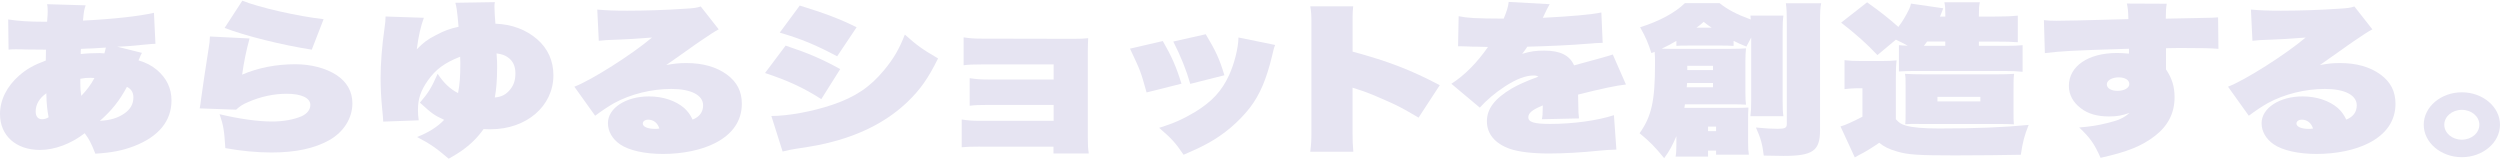
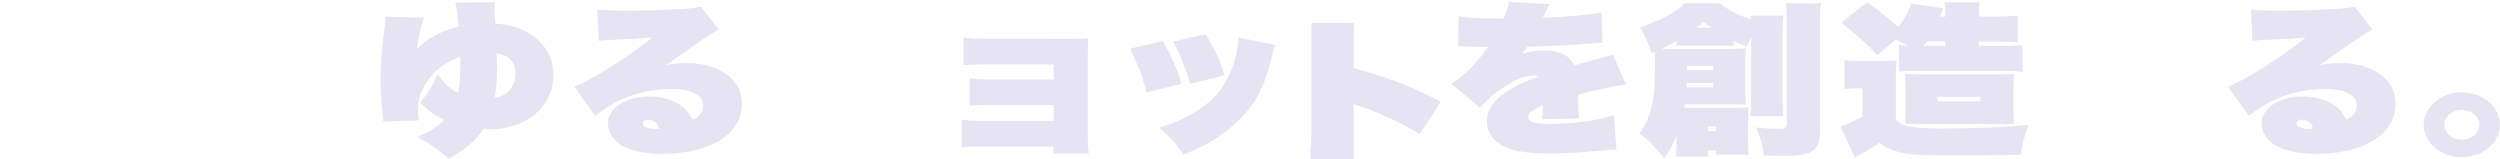
<svg xmlns="http://www.w3.org/2000/svg" id="_レイヤー_2" viewBox="0 0 548.74 35">
  <defs>
    <style>.cls-1{fill:none;}.cls-2{clip-path:url(#clippath);}.cls-3{fill:#e6e4f2;}</style>
    <clipPath id="clippath">
      <rect class="cls-1" width="548.74" height="35" />
    </clipPath>
  </defs>
  <g id="_デザイン2">
    <g class="cls-2">
-       <path class="cls-3" d="m31.15,11.61c-.13.21-.13.25-.29.57-.13.32-.29.75-.46,1.07,1.76.53,2.89,1.14,4.1,2.14,2.09,1.82,3.14,3.99,3.14,6.66,0,4.52-2.81,7.94-8.25,10.04-2.55.96-4.86,1.42-8.46,1.64-.96-2.42-1.34-3.13-2.34-4.49-2.97,2.31-6.57,3.67-9.84,3.67C3.48,32.9,0,29.76,0,25.03,0,21.93,1.51,18.94,4.23,16.56c1.63-1.42,3.22-2.31,5.82-3.27q0-1.46.04-2.39-.8,0-4.4-.04c-.75-.04-1.63-.04-2.26-.04s-.88,0-1.55.07l-.08-6.62c2.3.36,4.65.5,7.7.5h.84c.13-1.64.13-1.89.13-2.35,0-.64-.04-1.21-.13-1.5l8.46.25c-.33,1-.38,1.14-.59,3.35,6.57-.32,12.35-.96,15.58-1.71l.33,6.8c-.71.04-1,.04-1.93.14-2.64.28-4.9.46-6.45.5l5.4,1.35ZM7.83,24.46c0,1.1.5,1.71,1.42,1.71.5,0,.96-.14,1.42-.43-.29-1.53-.46-2.88-.5-5.27-1.55,1.1-2.34,2.46-2.34,3.99Zm9.8-6.62v.46c0,1.03.04,1.67.21,2.74,1.17-1.21,2.14-2.49,2.89-3.92-.46-.04-.5-.04-.84-.04-.88,0-1.38.04-2.26.21v.53Zm.13-7.12c-.04.46-.04.64-.04,1.14,1.21-.14,2.68-.21,4.19-.21.13,0,.54.04,1,.07.08-.29.21-.71.33-1.28q-.38,0-2.85.18c-.13,0-.59.04-1.3.04l-1.34.07Zm4.15,15.81c2.34-.14,3.89-.61,5.36-1.6,1.34-.93,2.01-2.06,2.01-3.56,0-1.07-.46-1.82-1.42-2.31-1.63,3.06-3.35,5.2-5.95,7.48Z" />
-       <path class="cls-3" d="m54.78,8.44c-.75,2.74-1.26,5.23-1.63,7.94,3.48-1.5,7.45-2.28,11.68-2.28,3.43,0,6.66.85,9,2.35,2.3,1.5,3.52,3.63,3.52,6.23,0,3.24-1.88,6.27-5.07,8.08-3.27,1.82-7.37,2.71-12.69,2.71-3.14,0-6.62-.32-10.13-.96-.25-3.99-.42-4.98-1.26-7.44,4.35,1.03,8.37,1.6,11.51,1.6,2.55,0,4.81-.43,6.53-1.17,1.21-.57,1.88-1.46,1.88-2.46,0-1.53-1.93-2.46-5.19-2.46-2.81,0-5.69.61-8.46,1.82-1.26.53-1.76.89-2.64,1.67l-8-.28c.13-.71.17-.89.33-2.21.29-2.21.96-6.66,1.67-11.18.13-.75.21-1.35.25-2.39l8.67.43ZM53.19.15c3.52,1.46,12.31,3.45,17.84,4.06l-2.6,6.69c-6.45-1-14.65-3.03-19.13-4.77L53.19.15Z" />
      <path class="cls-3" d="m93.03,3.92c-.67,1.82-1.17,3.95-1.55,6.91,1.42-1.46,2.39-2.21,4.23-3.13,1.8-.96,3.06-1.42,4.94-1.82q-.04-.5-.21-2.28c-.13-1.32-.25-2.17-.5-2.99l8.67-.14c-.08.5-.08.68-.08,1.1,0,.61.13,2.88.21,3.63,3.6.14,6.7,1.28,9.17,3.42,2.34,2.03,3.56,4.73,3.56,7.9,0,6.76-5.9,11.85-13.77,11.85-.33,0-.88,0-1.55-.04-1.42,1.96-2.85,3.38-4.94,4.84-.8.53-1.17.78-2.72,1.67-2.76-2.35-4.02-3.24-6.95-4.77,2.55-1,4.52-2.24,5.95-3.77-2.22-1.03-2.64-1.32-5.32-3.77,1.84-2.14,2.55-3.27,3.89-6.34,1.3,1.99,2.76,3.38,4.48,4.24.38-1.96.5-3.6.5-6.59,0-.6,0-.75-.04-1.39-3.43,1.35-5.32,2.74-7.08,5.2-1.55,2.21-2.18,4.02-2.18,6.41,0,.96.04,1.42.17,2.35l-7.79.28q-.04-.93-.25-2.99c-.21-2.03-.33-4.56-.33-6.59,0-3.1.29-6.98.88-11.07q.21-1.35.21-2.42l8.42.28Zm16.08,11.14c0,2.39-.17,4.63-.5,6.34,1.51-.14,2.47-.64,3.39-1.78.8-1,1.13-2.06,1.13-3.56s-.54-2.71-1.63-3.45c-.67-.5-1.3-.71-2.51-.89.13,1.64.13,2.21.13,3.35Z" />
      <path class="cls-3" d="m131.08,2.1c2.01.18,3.77.25,6.57.25,3.77,0,8.46-.14,12.64-.43,2.01-.11,2.68-.21,3.52-.5l3.94,5.02q-1.17.6-4.27,2.74c-.8.57-1.26.85-3.18,2.24-.75.53-2.14,1.5-4.06,2.85,1.84-.32,2.85-.43,4.4-.43,3.64,0,6.62.85,8.92,2.53,2.22,1.64,3.27,3.7,3.27,6.41,0,3.7-2.01,6.66-5.86,8.62-2.97,1.53-7.12,2.39-11.47,2.39-3.98,0-7.45-.78-9.38-2.1-1.72-1.17-2.68-2.85-2.68-4.66,0-3.31,3.94-5.87,9-5.87,3.06,0,5.86.93,7.75,2.56.8.75,1.26,1.35,1.84,2.53,1.51-.6,2.3-1.67,2.3-3.13,0-2.24-2.64-3.6-6.99-3.6s-8.92,1.14-12.52,3.1c-1.26.71-2.76,1.71-4.19,2.78l-4.56-6.37c3.81-1.46,12.6-7.05,17.04-10.79-4.4.32-5.02.36-6.91.43-2.64.07-3.98.18-4.77.28l-.33-6.83Zm11.14,24.17c-.63,0-1.13.36-1.13.85,0,.71,1.09,1.17,2.72,1.17.25,0,.29,0,.92-.07-.38-1.25-1.3-1.96-2.51-1.96Z" />
-       <path class="cls-3" d="m172.44,10.01c5.11,1.71,8.08,2.99,11.98,5.16l-4.15,6.59c-3.81-2.46-7.45-4.13-12.35-5.73l4.52-6.02Zm-3.14,15.45c3.64,0,8.96-.96,13.4-2.46,5.02-1.71,8.25-3.84,11.39-7.65,2.09-2.53,3.27-4.56,4.52-7.76,2.76,2.46,3.81,3.2,7.29,5.23-2.14,4.34-3.89,6.83-6.66,9.5-4.23,4.06-9.67,6.98-16.37,8.76-2.39.64-4.27,1-8.12,1.57-1.09.18-1.88.32-2.97.61l-2.47-7.8Zm6.24-24.24c5.36,1.64,8.96,2.99,12.48,4.77l-4.27,6.37c-4.65-2.49-7.96-3.84-12.6-5.2l4.4-5.95Z" />
      <path class="cls-3" d="m215.11,32.18c-1.93,0-2.93.04-4.02.14v-6.09c1.42.21,2.22.29,4.02.29h16.16v-3.49h-14.45c-1.93,0-2.89.04-3.98.18v-6.05c1.42.21,2.26.29,3.98.29h14.45v-3.31h-15.74c-1.97,0-2.93.04-4.02.18v-6.12c1.42.21,2.22.28,4.02.28l20.1.04c1.8,0,2.26-.04,3.22-.14-.04.71-.08,2.06-.08,2.88v18.94c0,1.57.04,2.42.21,3.49h-7.75v-1.5h-16.12Z" />
      <path class="cls-3" d="m255.23,9.01c1.93,3.35,2.89,5.48,4.1,9.36l-7.66,1.92c-1.3-4.63-1.3-4.66-3.64-9.61l7.2-1.67Zm24.66.85c-.29.71-.33.96-.67,2.39-1.26,5.2-2.68,8.54-4.9,11.43-2.47,3.13-5.61,5.8-9.13,7.73-1.55.85-2.68,1.39-5.4,2.56-1.8-2.67-2.64-3.56-5.36-5.91,3.18-1,5.07-1.82,7.83-3.45,3.73-2.28,5.86-4.56,7.49-8.05,1.17-2.53,2.05-5.98,2.09-8.33l8.04,1.64Zm-15.24-2.35c2.26,3.77,3.01,5.41,4.1,9.01l-7.49,1.89c-.84-2.95-2.09-6.09-3.73-9.29l7.12-1.6Z" />
-       <path class="cls-3" d="m287.6,33.29c.21-1.71.25-2.56.25-4.34V5.02c0-1.6-.04-2.49-.25-3.63h9.42c-.08.96-.13,1.46-.13,2.21v7.73c7.91,2.14,12.85,4.06,19.13,7.37l-4.65,7.12c-3.43-2.03-4.52-2.6-6.95-3.67-2.39-1.07-4.02-1.74-5.61-2.28-.13-.04-.54-.18-.67-.21l-.59-.21c-.21-.07-.25-.07-.46-.14l-.21-.07v9.86c0,1.57.04,2.85.17,4.2h-9.46Z" />
+       <path class="cls-3" d="m287.6,33.29c.21-1.71.25-2.56.25-4.34V5.02h9.42c-.08.96-.13,1.46-.13,2.21v7.73c7.91,2.14,12.85,4.06,19.13,7.37l-4.65,7.12c-3.43-2.03-4.52-2.6-6.95-3.67-2.39-1.07-4.02-1.74-5.61-2.28-.13-.04-.54-.18-.67-.21l-.59-.21c-.21-.07-.25-.07-.46-.14l-.21-.07v9.86c0,1.57.04,2.85.17,4.2h-9.46Z" />
      <path class="cls-3" d="m320.18,3.56c1.97.39,3.48.5,9.88.53.71-1.74.96-2.53,1.09-3.67l9,.5c-.33.53-.84,1.53-1.51,2.99,6.24-.32,10.68-.71,12.85-1.17l.29,6.66q-.38,0-1.67.07c-.17.04-.8.07-1.76.14-3.18.28-8.54.53-13.11.64-.46.68-.59.89-1.13,1.57,1.93-.57,2.97-.71,4.86-.71,3.48,0,5.57,1.03,6.53,3.24q7.66-2.06,8.5-2.39l2.89,6.59c-2.05.21-5.44.93-10.51,2.21q.04,1.46.04,1.85c.04,2.21.04,2.35.17,3.38l-8.16.18c.17-.78.17-.96.21-3.03-2.3.93-3.18,1.67-3.18,2.6,0,1.07,1.26,1.46,4.81,1.46,4.94,0,10.26-.71,13.98-1.92l.54,7.55q-2.18.07-3.89.25c-3.68.39-7.7.61-10.93.61-3.64,0-6.66-.36-8.58-1.03-3.27-1.17-5.02-3.27-5.02-6.05s1.76-4.98,5.4-7.16c1.47-.85,3.06-1.57,5.9-2.63-.38-.21-.59-.25-1.05-.25-1.76,0-3.81.78-6.32,2.42-2.05,1.32-4.06,3.03-5.49,4.63l-6.24-5.23c2.89-1.85,5.61-4.59,8.04-8.08-2.14-.07-2.22-.07-2.68-.07-.8,0-1.34,0-1.63-.04-.8-.04-1.34-.04-1.55-.04h-.71l.13-6.59Z" />
      <path class="cls-3" d="m362.47,11.64c-.67-2.14-1.26-3.52-2.47-5.66,4.23-1.32,7.7-3.2,9.84-5.3h7.58c1.84,1.46,3.81,2.49,6.87,3.6-.04-.32-.04-.46-.08-.85h7.24c-.13.96-.17,1.78-.17,3.45v15.17c0,1.74.04,2.53.17,3.45h-7.24c.13-1.03.17-1.89.17-3.49v-13.78c-.42.75-.54,1.03-1.05,1.99-1.26-.5-1.72-.71-2.81-1.25v1.1c-1.3-.07-1.55-.07-2.43-.07h-7.66c-1.38,0-1.67,0-2.47.07v-1.1c-1.34.78-1.88,1.07-3.22,1.71,1,.04,1.34.04,2.55.04h12.52c1.63,0,2.43-.04,3.43-.11-.08.93-.13,1.6-.13,2.67v6.98c0,1.28.04,1.99.13,2.71-1.21-.07-1.76-.07-2.64-.07h-10.76c-.04.36-.08.46-.13.78h11.35c1.05,0,1.72-.04,2.72-.07-.08,1.14-.08,1.5-.08,2.49v5.13c0,1.35.04,1.92.17,2.71h-7.2v-.89h-1.76v1.32h-7.12c.13-.78.17-1.42.17-2.71v-1.78c-.88,2.06-1.51,3.24-2.68,4.84-1.93-2.39-3.18-3.67-5.4-5.48,2.64-3.7,3.39-7.12,3.39-15.2,0-1.17,0-1.82-.08-2.67l-.71.28Zm7.75,7.51h5.78v-.93h-5.69l-.08.93Zm5.78-4.7h-5.65v.93h5.65v-.93Zm-.29-8.37c-.75-.5-1-.68-1.76-1.28-.71.64-.96.82-1.59,1.28h3.35Zm-.8,22.71h1.76v-1h-1.76v1ZM399.74.72c-.21,1-.25,1.92-.25,4.31v23.57c0,4.52-1.59,5.62-8.04,5.62q-.71,0-4.31-.07c-.29-2.46-.67-3.84-1.72-6.16,2.09.21,3.52.28,4.77.28,1.63,0,2.01-.21,2.01-1.07V5.27c0-2.31-.04-3.35-.21-4.56h7.75Z" />
      <path class="cls-3" d="m404.87,13.21c1.26.14,1.93.18,3.56.18h4.65c1.3,0,2.26-.04,3.22-.14-.13,1.07-.17,1.92-.17,4.13v8.79c.71.78,1.13,1.07,2.18,1.39,1.51.43,3.77.64,7.33.64,8.16,0,14.15-.25,19.64-.78-.96,2.39-1.3,3.77-1.72,6.55-3.48.07-9.13.14-14.45.14-8.04,0-10.3-.14-12.69-.85-1.67-.46-2.93-1.07-3.94-1.92-1.55,1.07-3.14,2.06-4.48,2.71-.21.11-.59.32-.88.5l-3.14-6.8c.84-.18,2.93-1.14,4.82-2.14v-6.23h-1.47c-.63,0-1.51.07-2.47.18v-6.34Zm4.94-12.71c2.81,1.99,4.94,3.67,6.87,5.41.96-1.28,1.51-2.17,2.39-3.95.21-.46.29-.71.38-1.17l7.08,1.03c-.17.53-.42,1.07-.71,1.82h1.17v-.43c0-1.42-.04-1.96-.21-2.71h7.79c-.17.75-.21,1.28-.21,2.71v.43h3.31c2.34,0,3.81-.07,5.23-.21v5.84c-1.42-.11-2.6-.14-4.94-.14h-3.6v.93h5.65c1.93,0,2.89-.04,3.94-.14v5.84c-1.34-.14-2.43-.18-3.94-.18h-19.93c-1.26,0-2.22.04-3.27.11v-5.77c.71.07.88.07,1.93.11-1.05-.57-1.55-.82-2.6-1.32l-4.06,3.38c-2.39-2.53-4.48-4.41-7.96-7.12l5.69-4.45Zm11.39,26.7c-1.63,0-2.09,0-3.01.07.08-.71.08-1,.08-2.56v-5.94c0-1.6,0-1.78-.13-2.56,1.21.07,2.43.11,4.69.11h15.03c2.05,0,3.06-.04,4.23-.11-.13.96-.13,1.46-.13,3.92v3.81c0,2.14,0,2.6.08,3.35-1.17-.07-1.67-.07-3.77-.07h-17.08Zm1.8-18.08c-.29.39-.38.53-.71.93h4.69v-.93h-3.98Zm2.26,13.14h9.42v-1h-9.42v1Z" />
-       <path class="cls-3" d="m448.62,4.42c1.09.11,1.59.14,2.72.14,2.34,0,4.81-.07,15.83-.36-.04-1.89-.13-2.53-.33-3.42l8.75.04c-.17,1.03-.17,1.39-.21,3.28,3.56-.07,5.57-.11,6.87-.14.88,0,1.63-.04,1.8-.04,1.42,0,1.63-.04,2.81-.11l.08,6.91c-1.84-.14-3.27-.18-7.45-.18-1.67,0-2.39,0-4.06.04v4.66c1.34,1.96,1.88,3.81,1.88,6.12,0,3.42-1.42,6.23-4.27,8.44-2.89,2.24-6.03,3.52-11.97,4.84-1.38-3.1-2.26-4.34-4.69-6.66,2.26-.18,4.02-.43,6.11-.96,2.51-.6,3.64-1.1,4.94-2.24-1.76.61-2.76.78-4.52.78-2.55,0-4.61-.57-6.2-1.82-1.67-1.25-2.6-2.95-2.6-4.88,0-4.34,4.23-7.23,10.59-7.23.71,0,1.34.04,2.6.14v-1.07c-13.61.43-14.4.5-18.46.96l-.21-7.26Zm13.82,14.1c0,.85.96,1.42,2.34,1.42,1.51,0,2.6-.64,2.6-1.5s-.92-1.46-2.34-1.46-2.6.64-2.6,1.53Z" />
      <path class="cls-3" d="m494.05,2.1c2.01.18,3.77.25,6.57.25,3.77,0,8.46-.14,12.64-.43,2.01-.11,2.68-.21,3.52-.5l3.94,5.02q-1.17.6-4.27,2.74c-.8.57-1.26.85-3.18,2.24-.75.53-2.14,1.5-4.06,2.85,1.84-.32,2.85-.43,4.4-.43,3.64,0,6.62.85,8.92,2.53,2.22,1.64,3.27,3.7,3.27,6.41,0,3.7-2.01,6.66-5.86,8.62-2.97,1.53-7.12,2.39-11.47,2.39-3.98,0-7.45-.78-9.38-2.1-1.72-1.17-2.68-2.85-2.68-4.66,0-3.31,3.94-5.87,9-5.87,3.06,0,5.86.93,7.75,2.56.8.75,1.26,1.35,1.84,2.53,1.51-.6,2.3-1.67,2.3-3.13,0-2.24-2.64-3.6-6.99-3.6s-8.92,1.14-12.52,3.1c-1.26.71-2.76,1.71-4.19,2.78l-4.56-6.37c3.81-1.46,12.6-7.05,17.04-10.79-4.4.32-5.02.36-6.91.43-2.64.07-3.98.18-4.77.28l-.33-6.83Zm11.14,24.17c-.63,0-1.13.36-1.13.85,0,.71,1.09,1.17,2.72,1.17.25,0,.29,0,.92-.07-.38-1.25-1.3-1.96-2.51-1.96Z" />
      <path class="cls-3" d="m548.74,27.38c0,3.92-3.77,7.12-8.37,7.12s-8.37-3.2-8.37-7.12,3.77-7.12,8.37-7.12,8.37,3.2,8.37,7.12Zm-12.23,0c0,1.82,1.72,3.28,3.85,3.28s3.85-1.46,3.85-3.28-1.72-3.27-3.85-3.27-3.85,1.46-3.85,3.27Z" />
    </g>
  </g>
</svg>